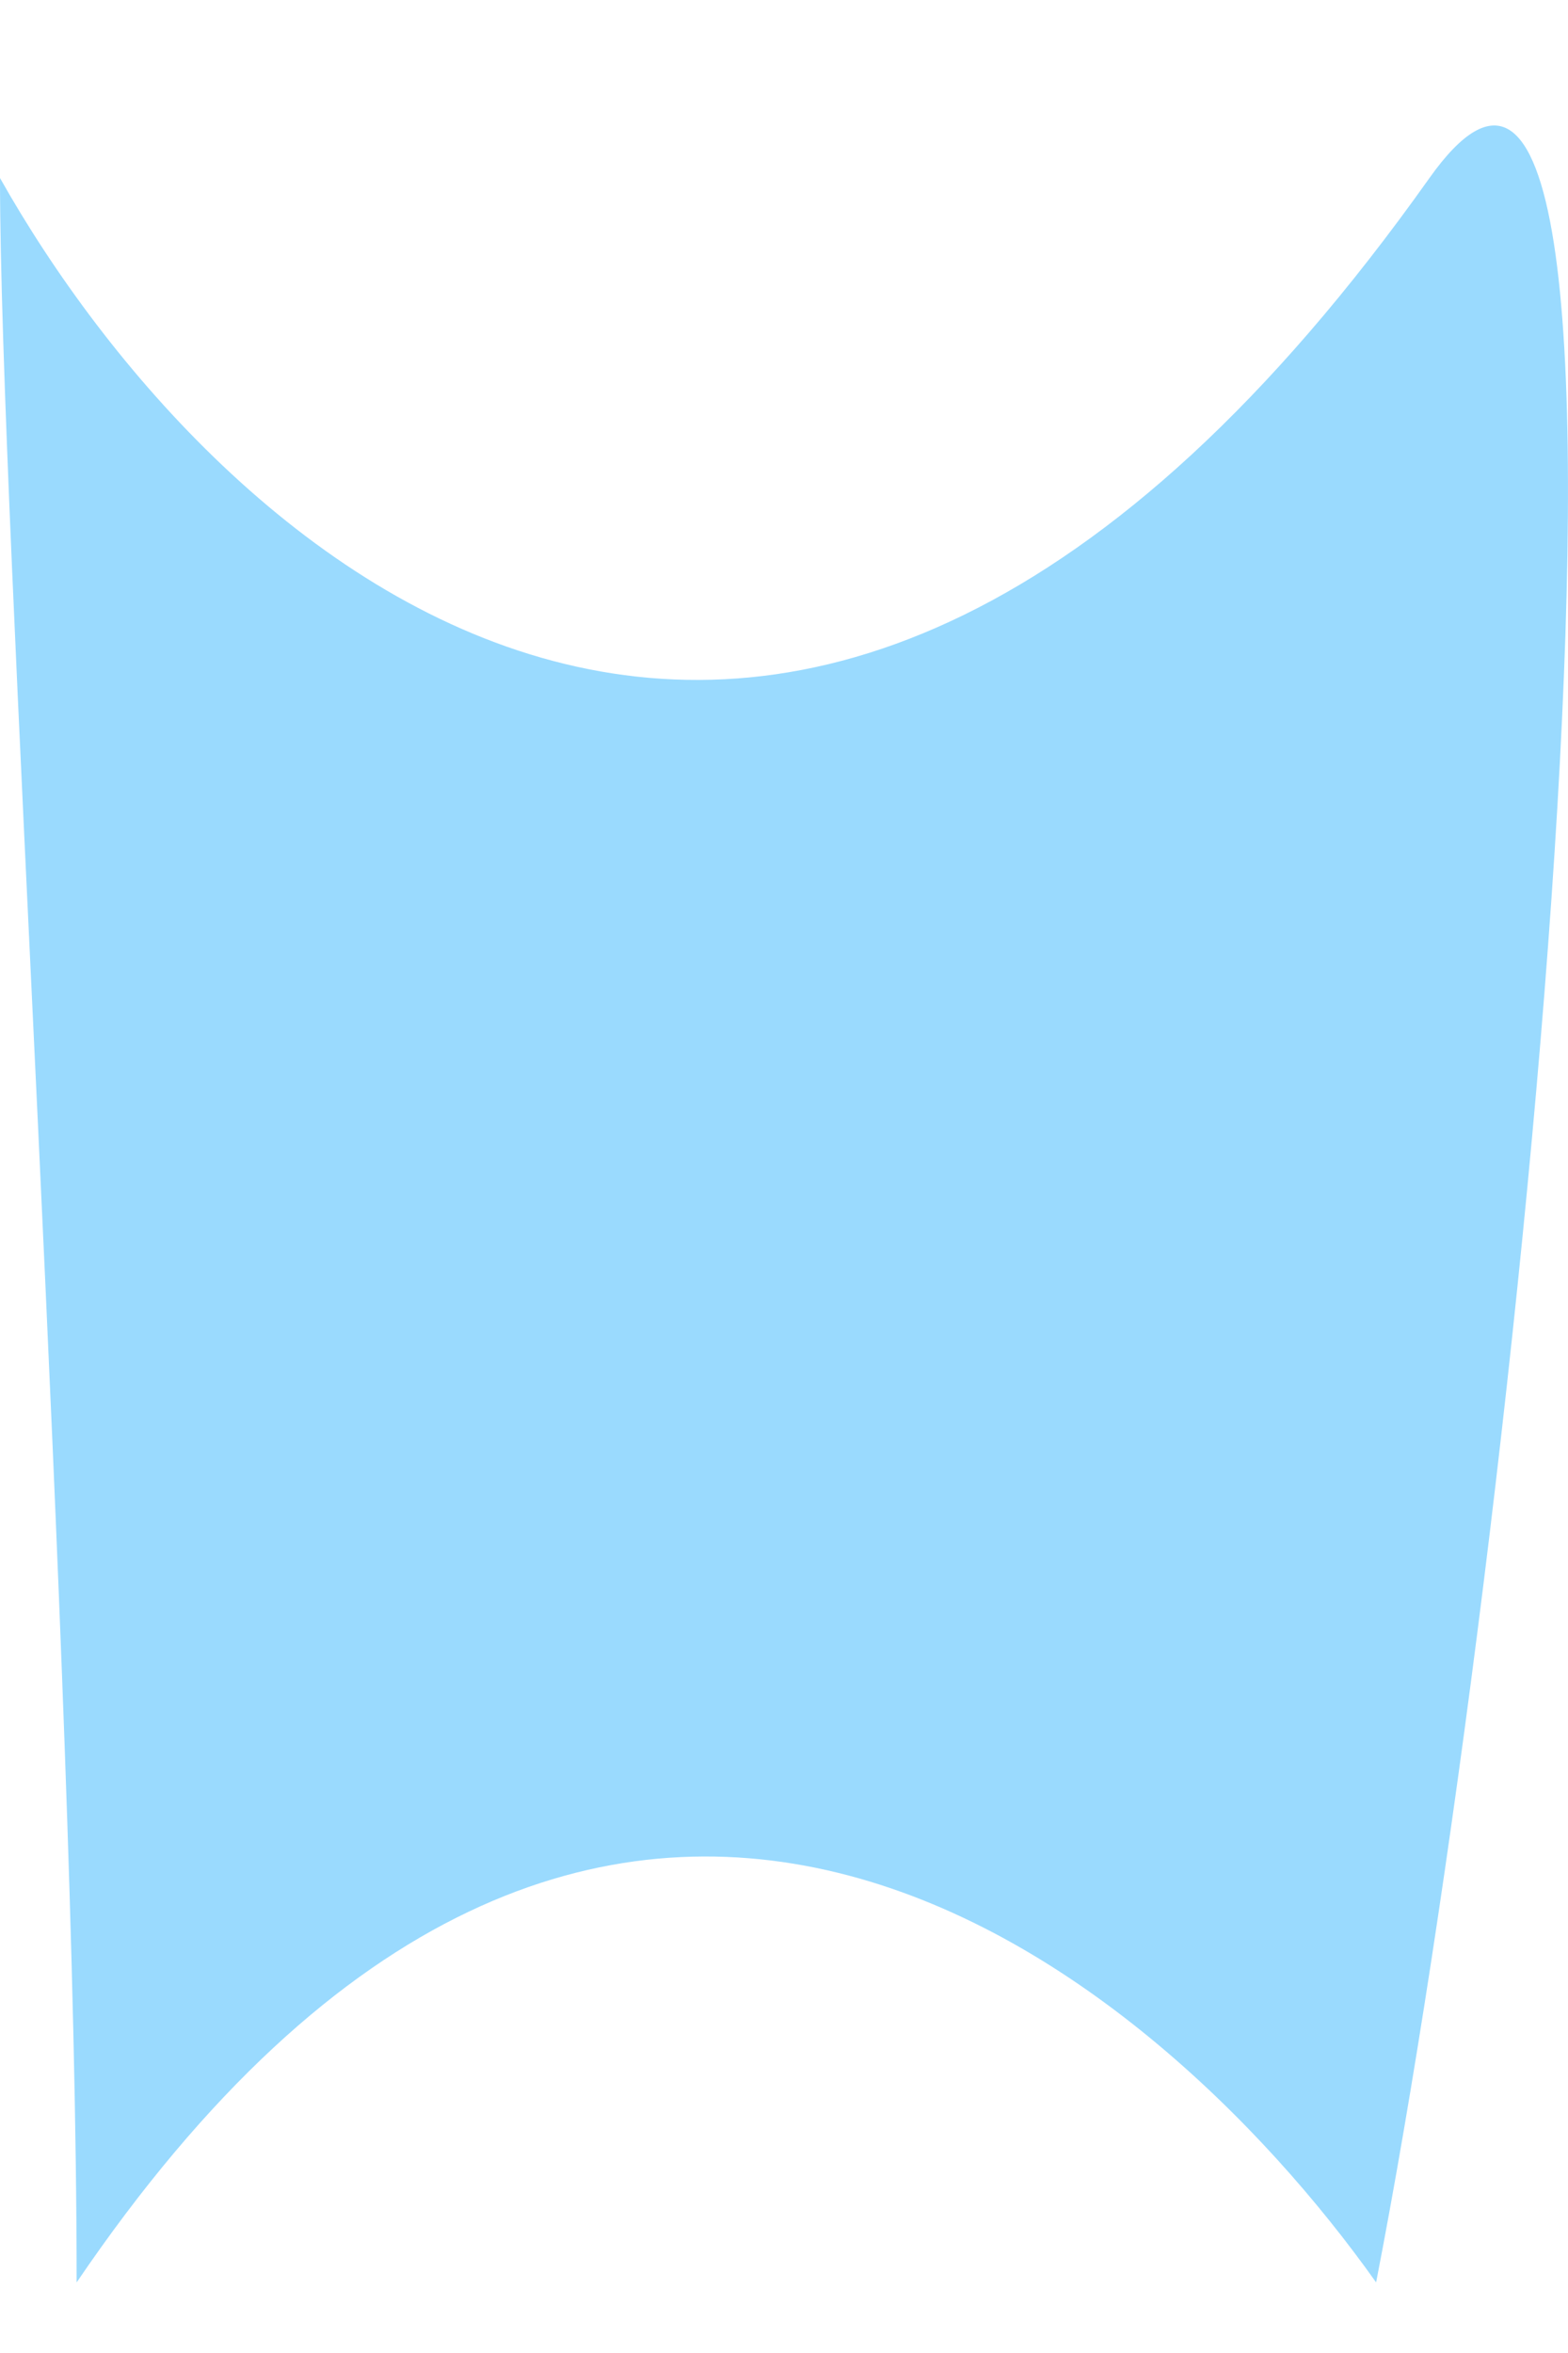
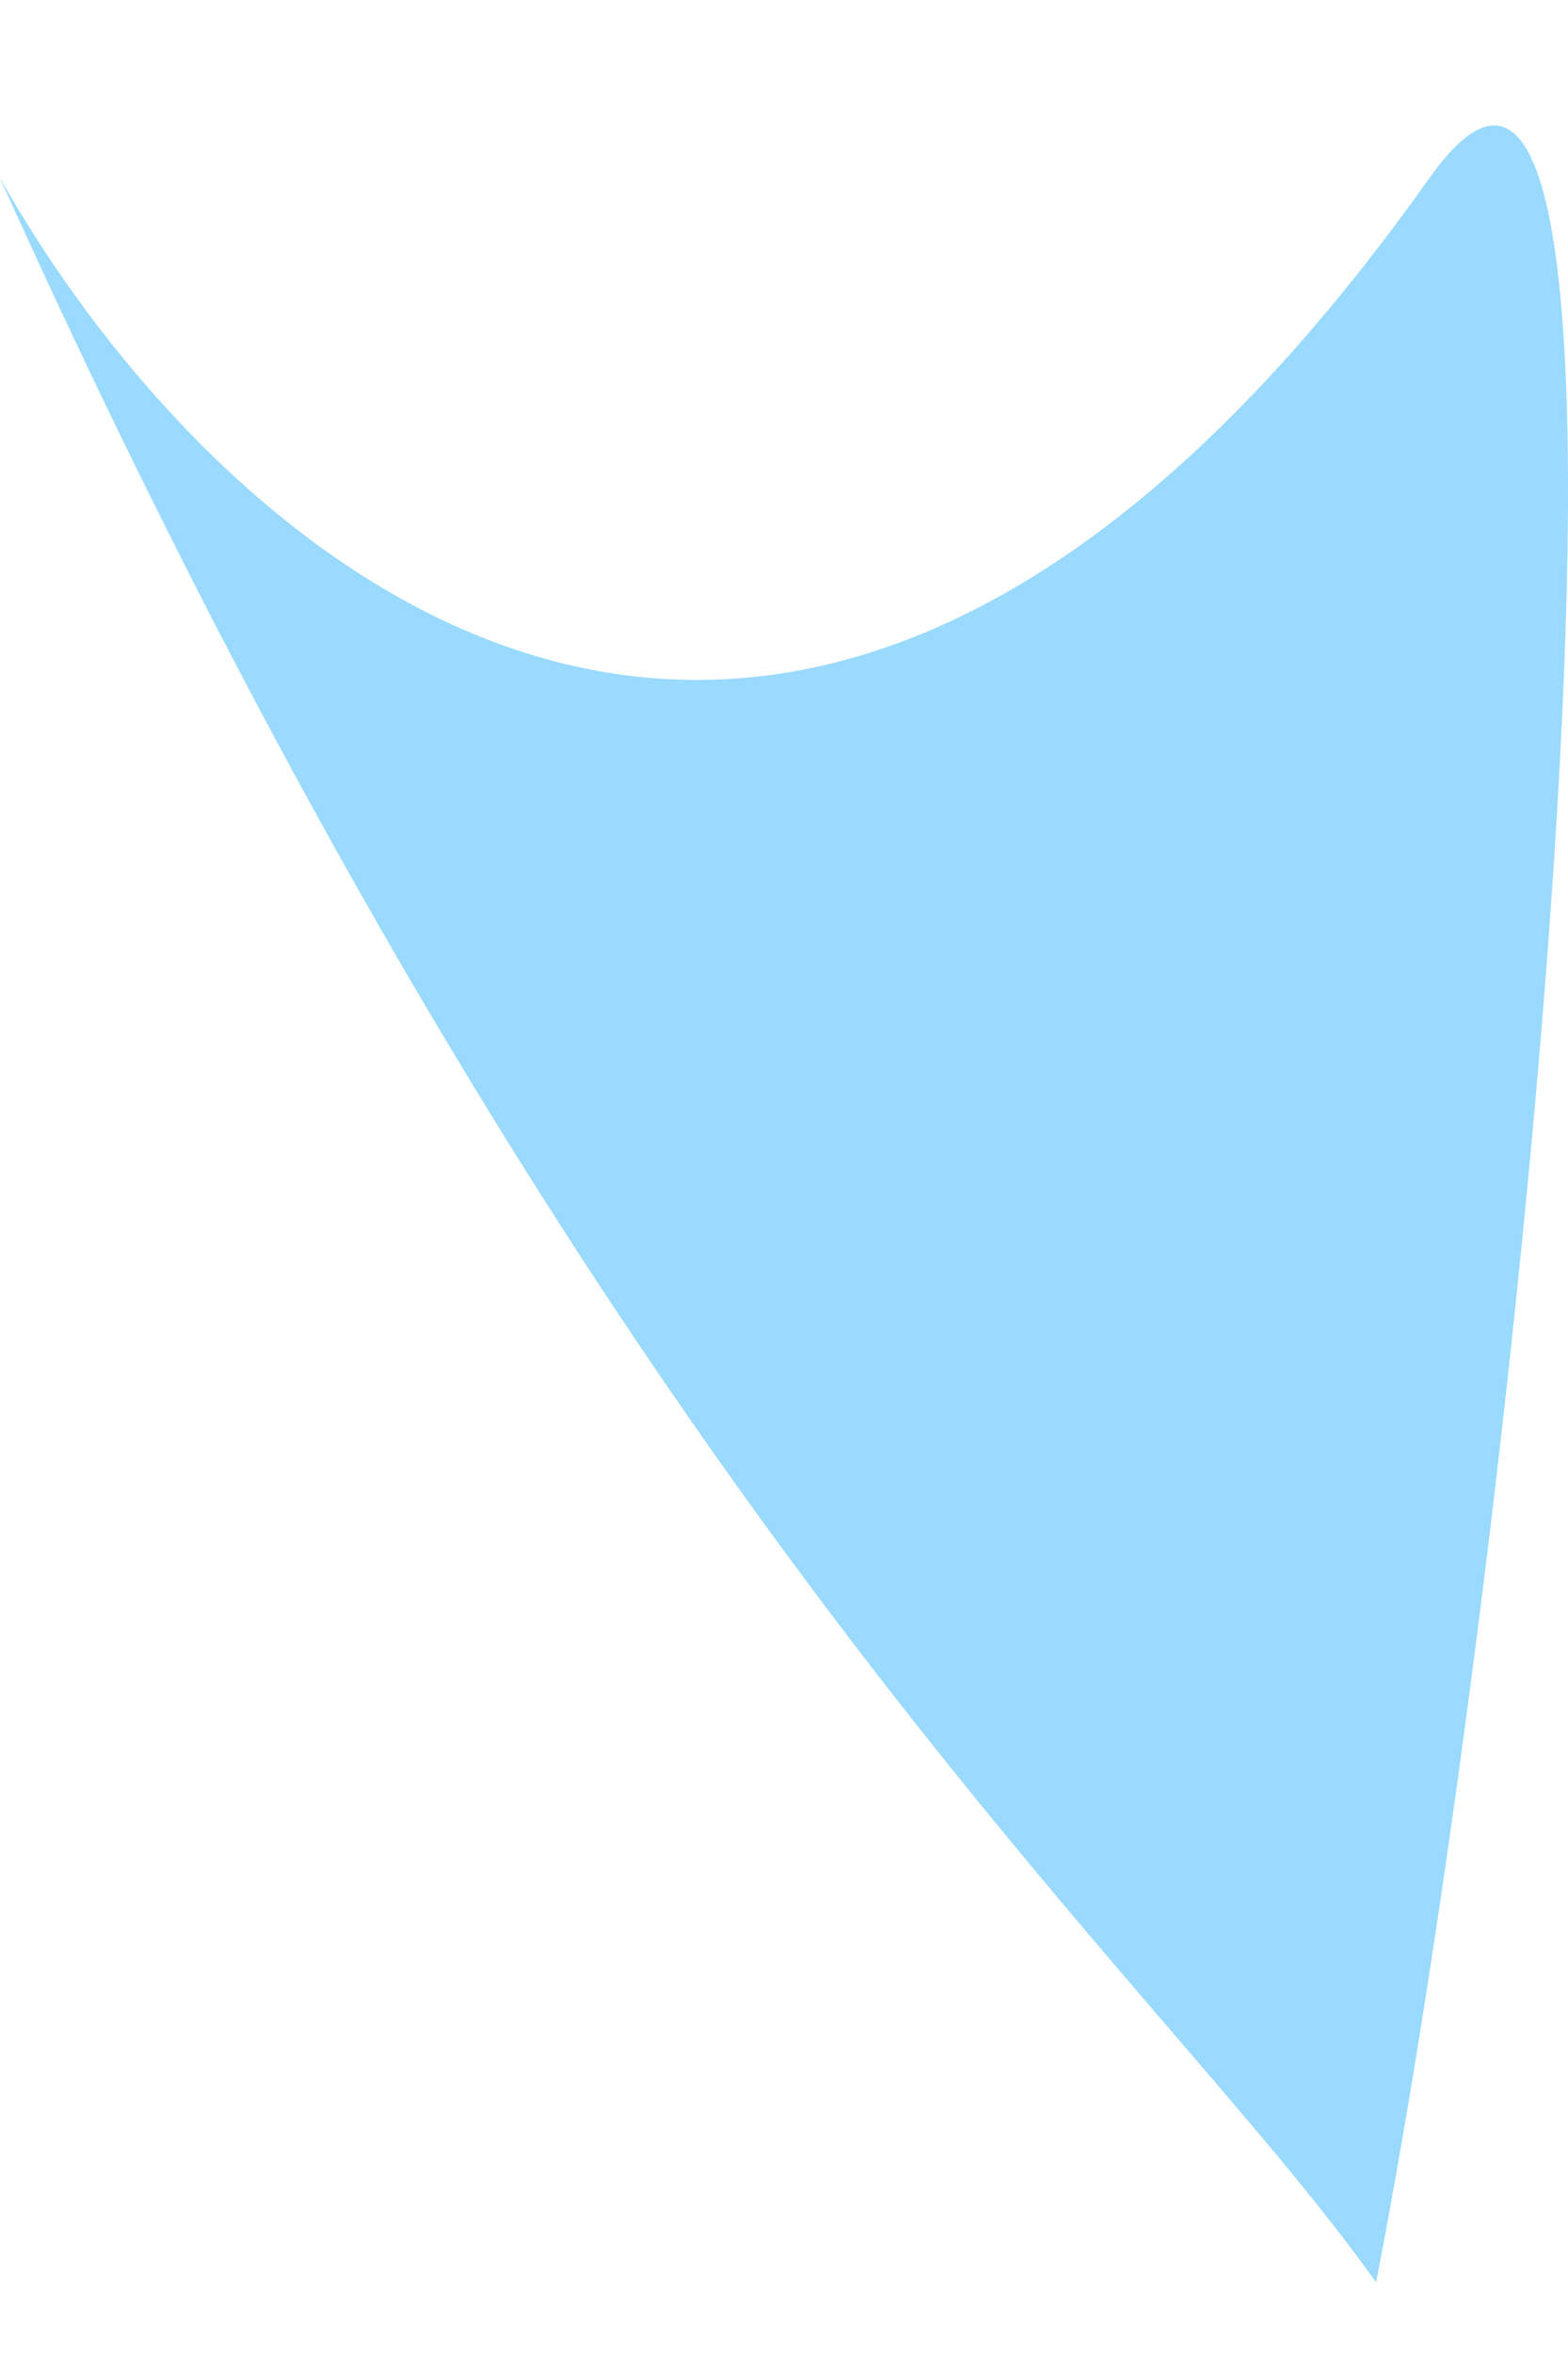
<svg xmlns="http://www.w3.org/2000/svg" width="8" height="12" viewBox="0 0 8 12" fill="none">
-   <path d="M7.293 0.908C4.004 5.544 1.088 2.839 0 0.908C0 2.664 0.391 8.549 0.391 11.64C3.062 7.706 5.858 10.001 7.021 11.64C7.768 7.799 8.649 -1.003 7.293 0.908Z" fill="#9ADAFE" />
+   <path d="M7.293 0.908C4.004 5.544 1.088 2.839 0 0.908C3.062 7.706 5.858 10.001 7.021 11.64C7.768 7.799 8.649 -1.003 7.293 0.908Z" fill="#9ADAFE" />
</svg>